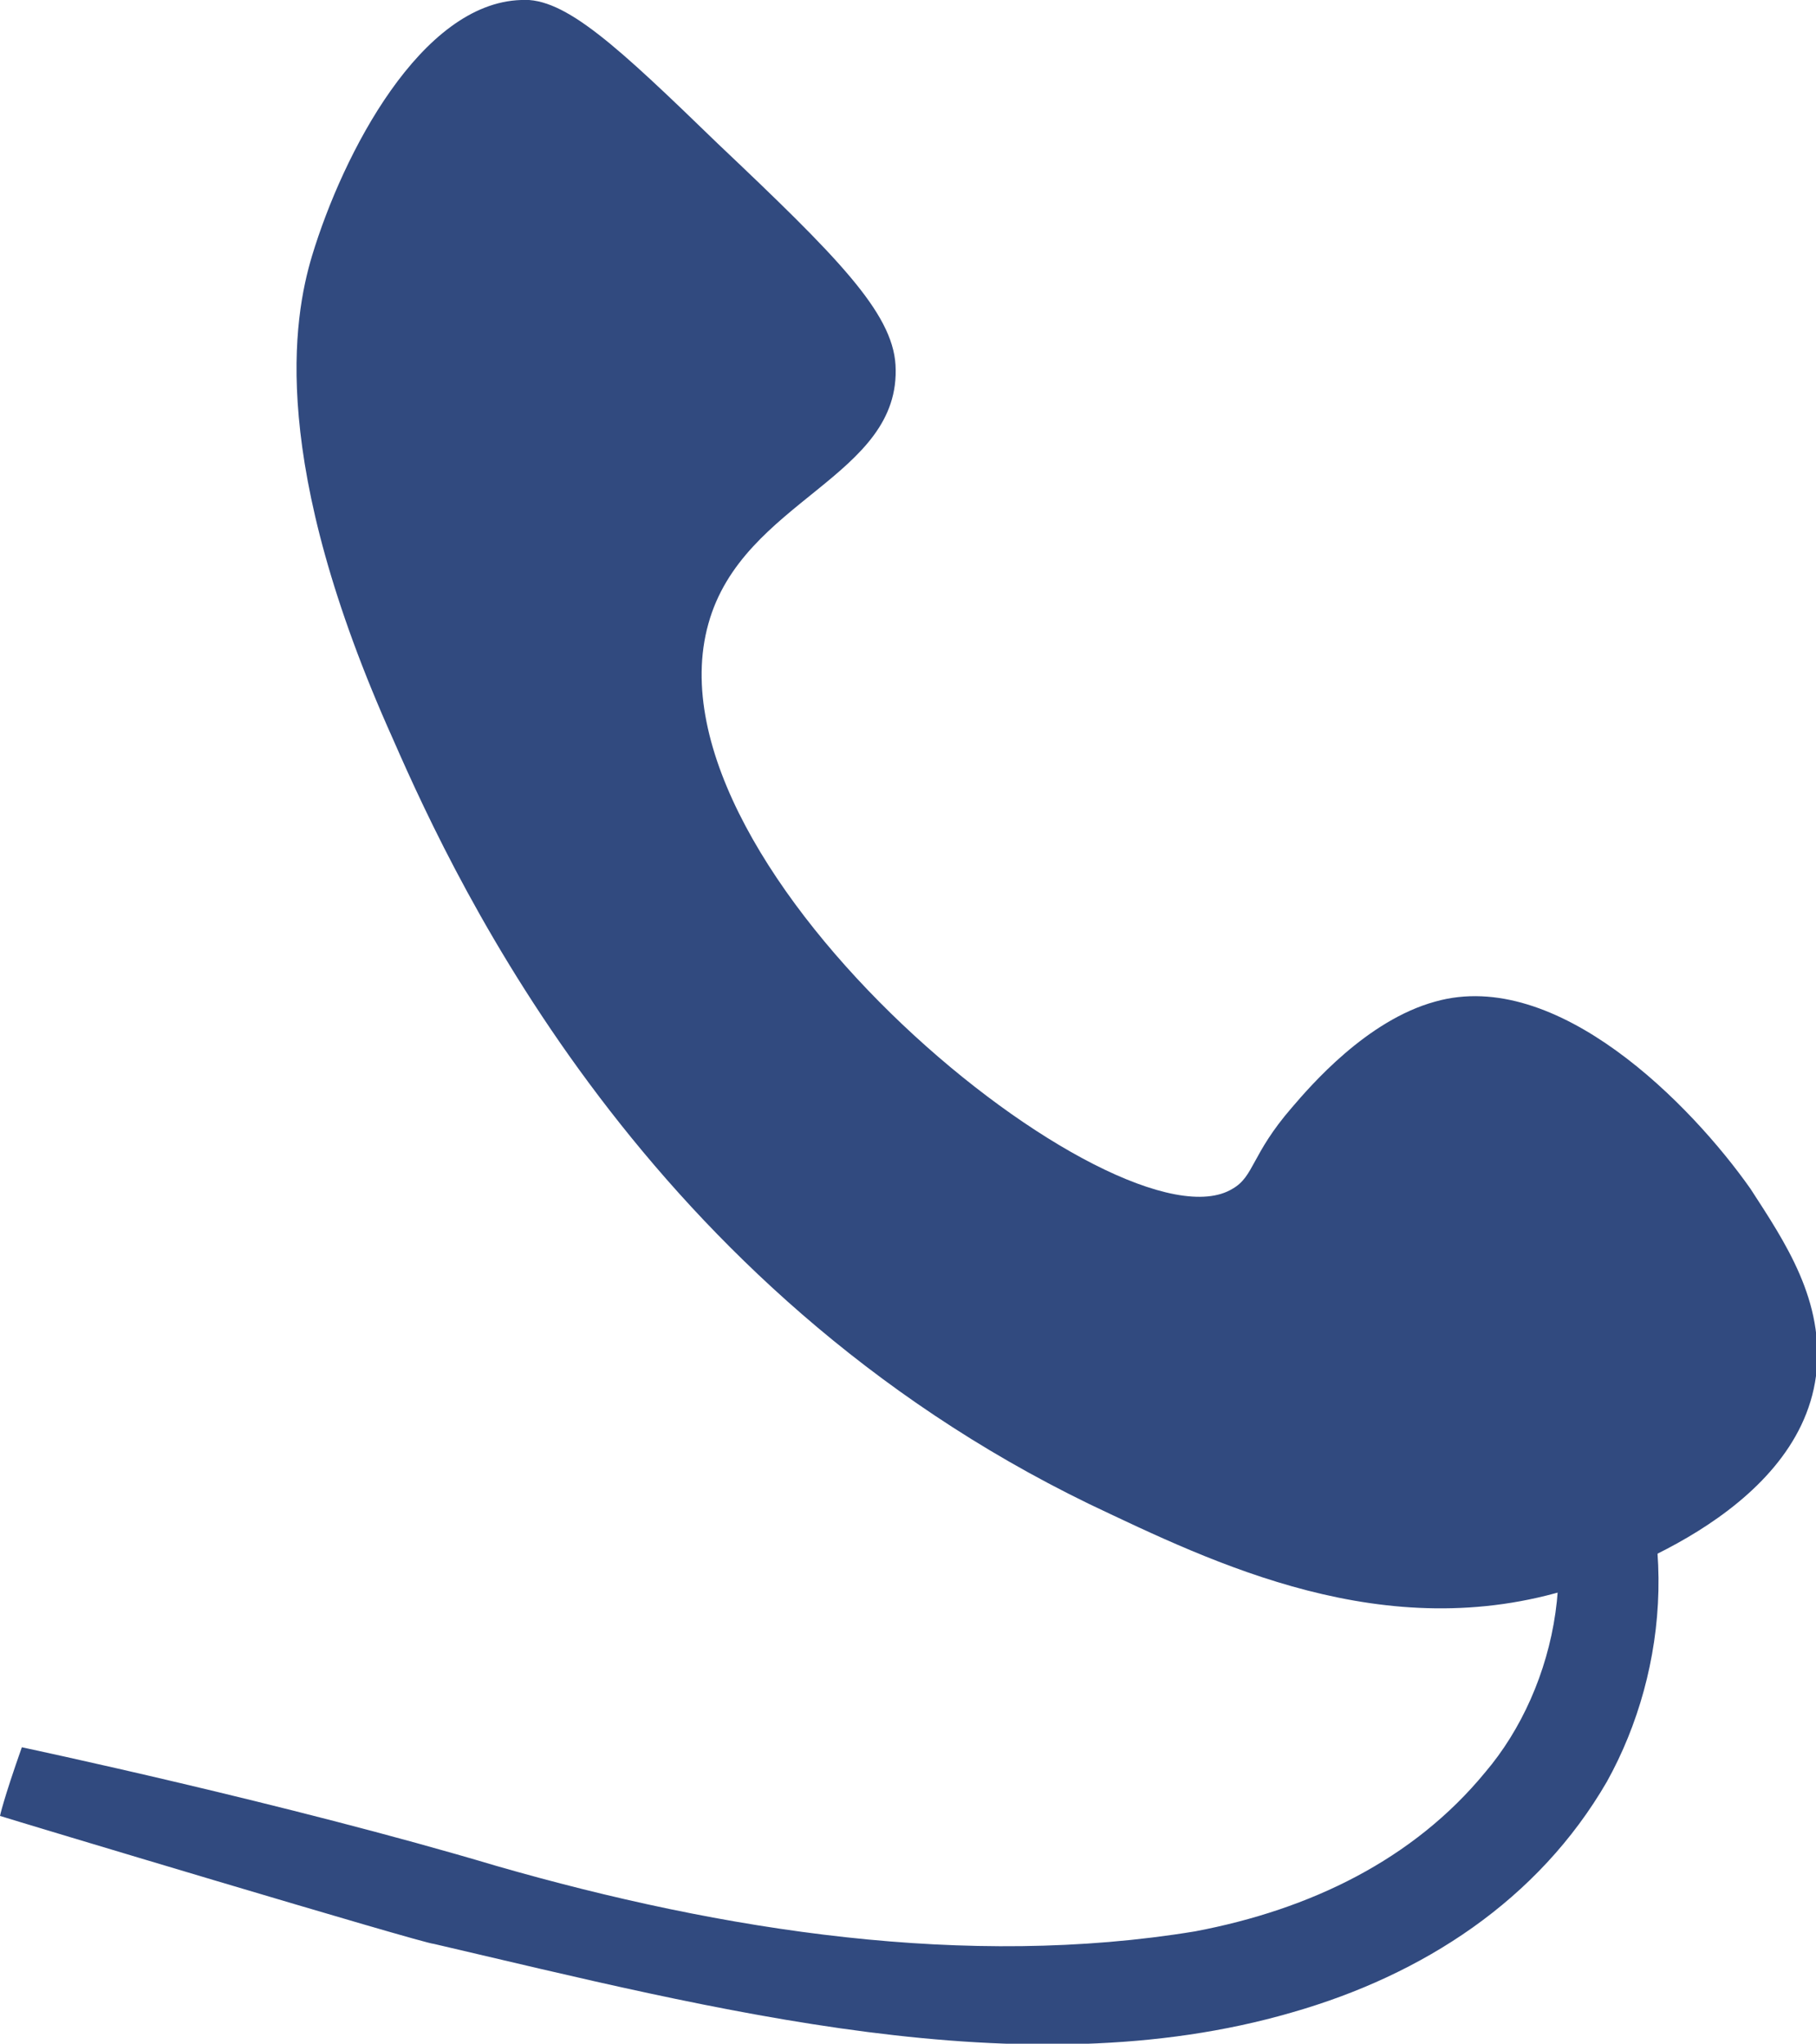
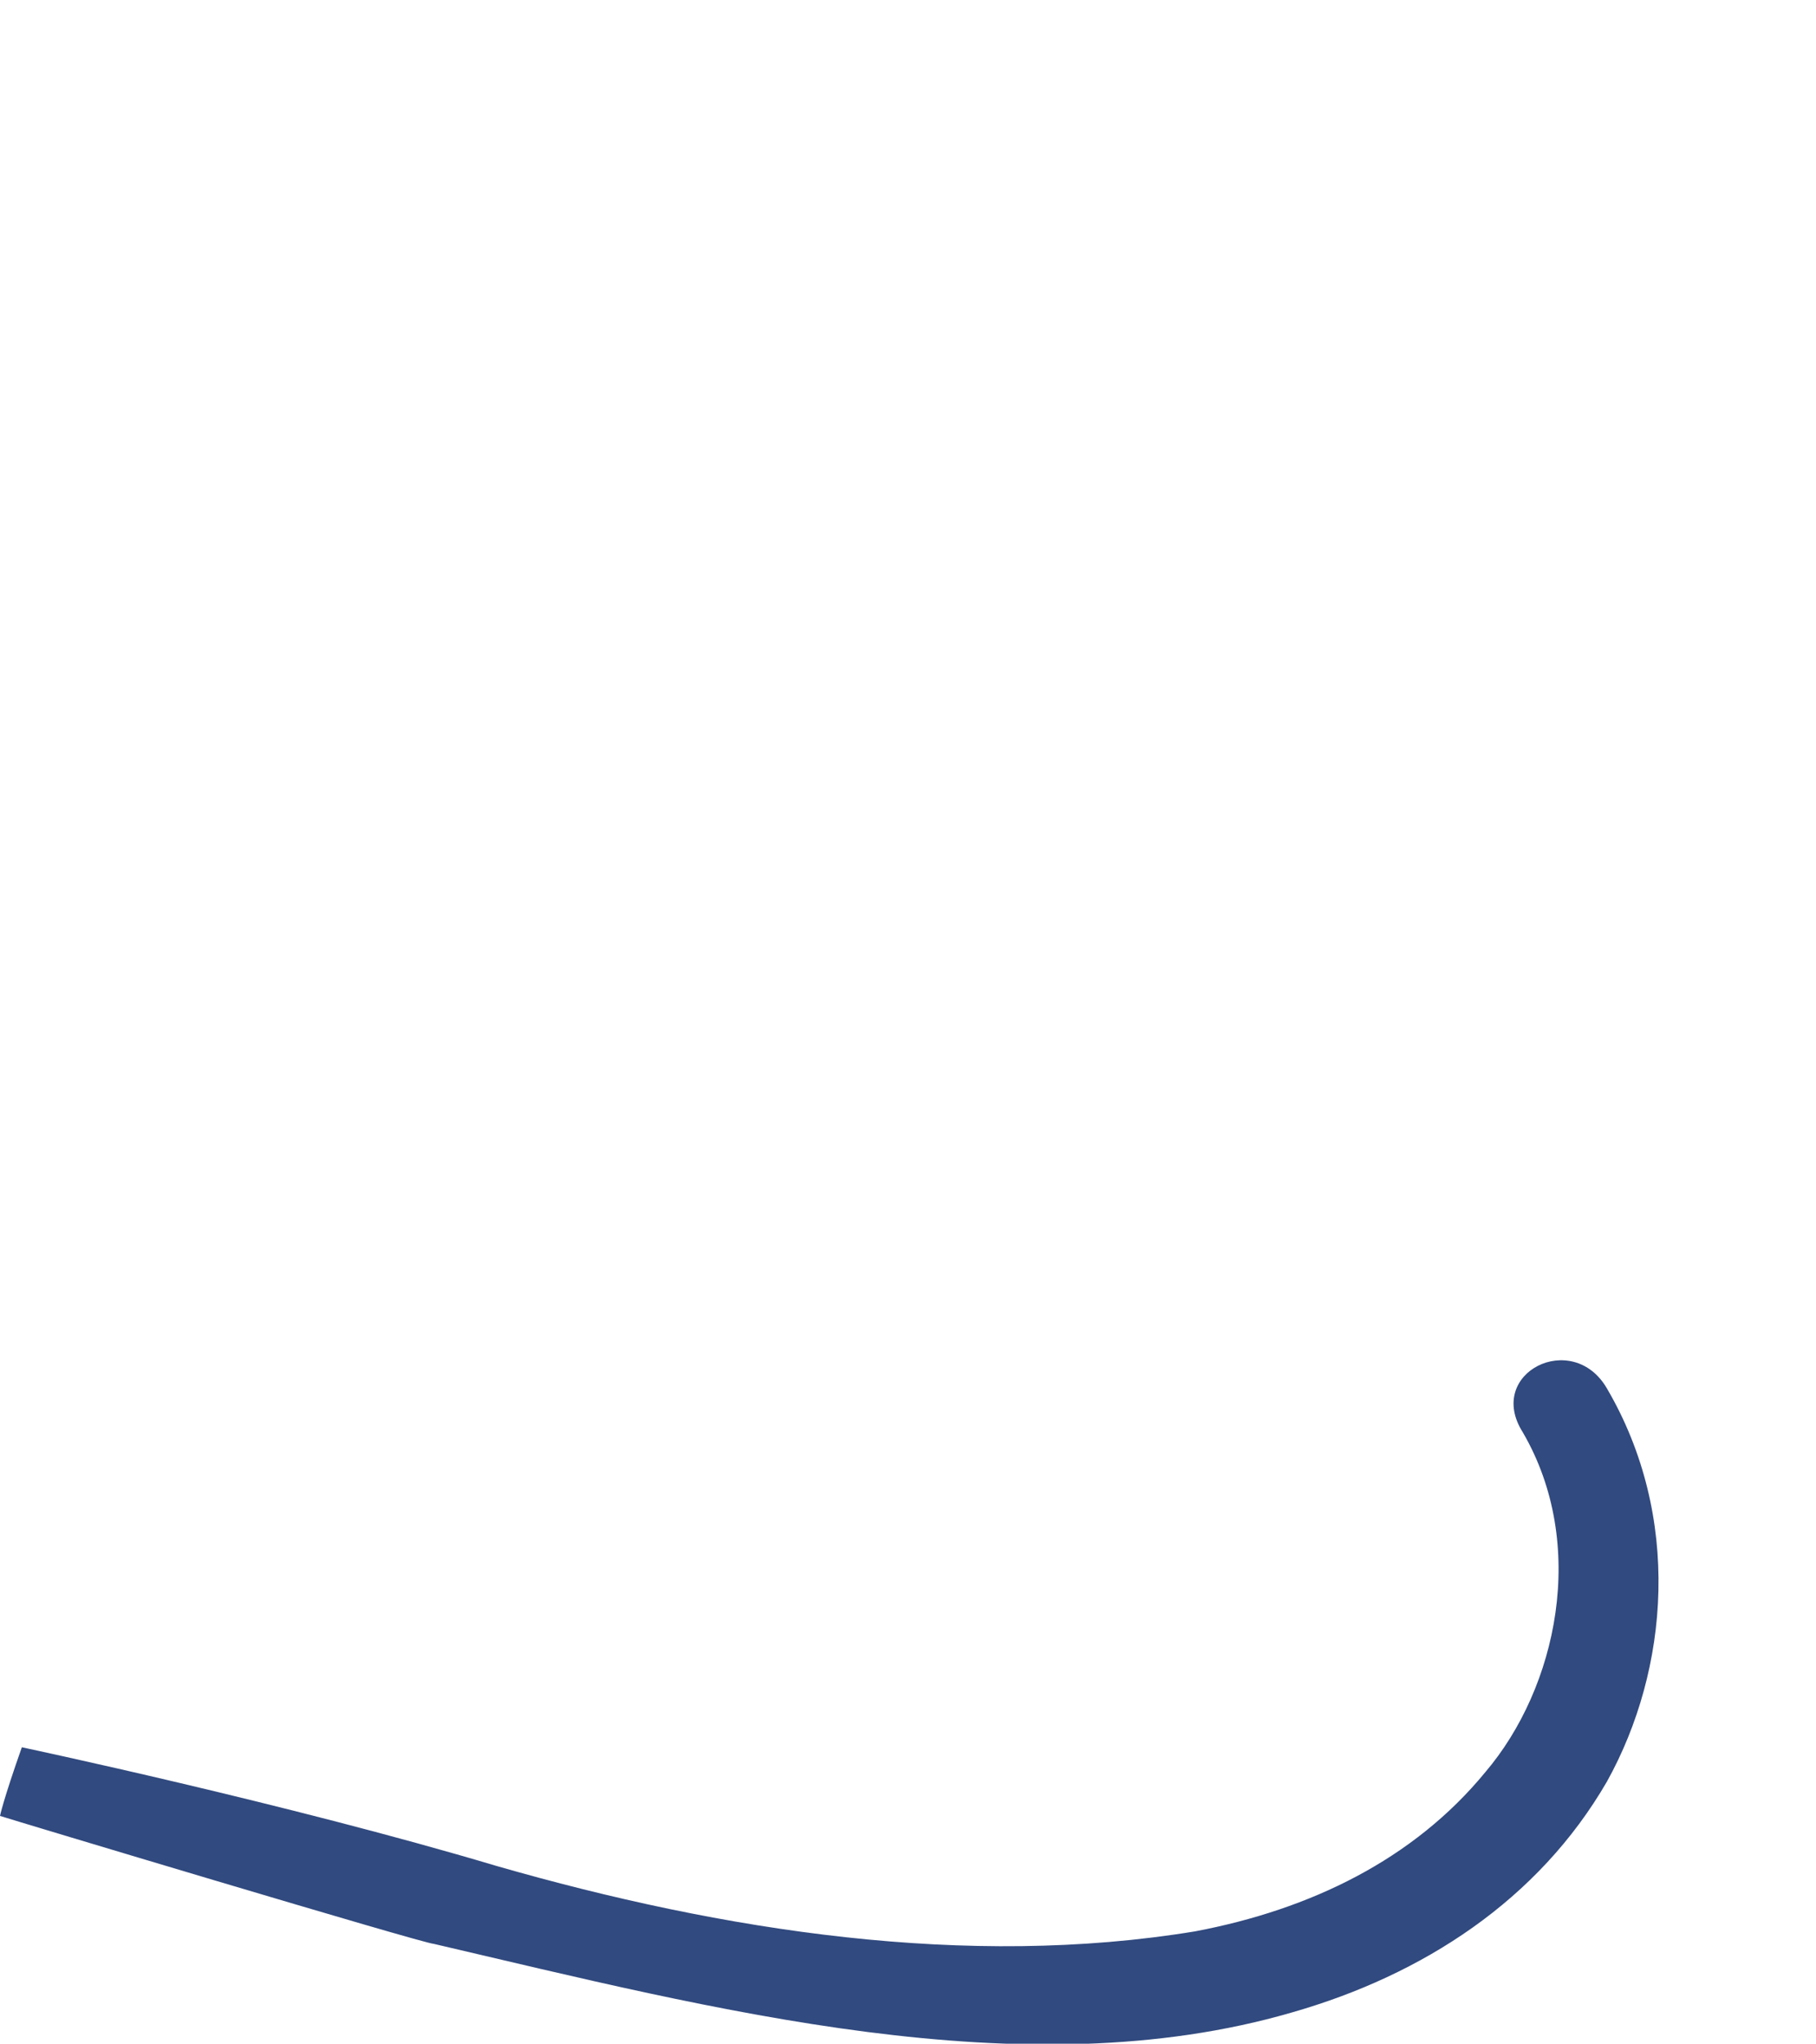
<svg xmlns="http://www.w3.org/2000/svg" version="1.1" id="Capa_1" x="0px" y="0px" viewBox="0 0 58.2 65.5" style="enable-background:new 0 0 58.2 65.5;" xml:space="preserve">
  <style type="text/css">
	.st0{fill:#314A7F;}
</style>
  <g>
    <path class="st0" d="M0,58.2c0.3,0.1,13.6,4.1,13.9,4.1c9,2.1,18.9,4.7,27.5,2.2c4.2-1.2,7.9-3.6,10.1-7.4c2-3.6,2.4-8.5,0-12.6   c-1.1-1.9-3.9-0.5-2.7,1.4c2.1,3.6,1.1,8.2-1.2,10.9c-2.3,2.8-5.6,4.4-9.3,5.1c-7.3,1.2-15.1,0-22.4-2.1C9.2,57.8,0.7,56,0.7,56   C0.1,57.7,0,58.2,0,58.2C2.5,59.2,0,58.2,0,58.2z" />
  </g>
-   <path class="st0" d="M10,8.2c-0.6,2-1.4,6.6,2.6,15.5c2.1,4.8,8.1,17.6,22.3,24.5c4,1.9,9.5,4.6,15.5,2.7c0.9-0.3,7.2-2.3,7.8-6.8  c0.3-2.4-1-4.3-2.1-6c-1.9-2.7-6.2-7.1-10.1-6c-2.2,0.6-4,2.7-4.6,3.4c-1.3,1.5-1.2,2.2-1.9,2.6c-3.6,2.2-19-10.2-16.8-18.1  c1.1-4,6.2-4.7,6-8.3C28.6,10,26.8,8.2,23,4.6c-3.2-3.1-4.9-4.7-6.3-4.6C13.5,0.1,11,4.9,10,8.2z" />
</svg>